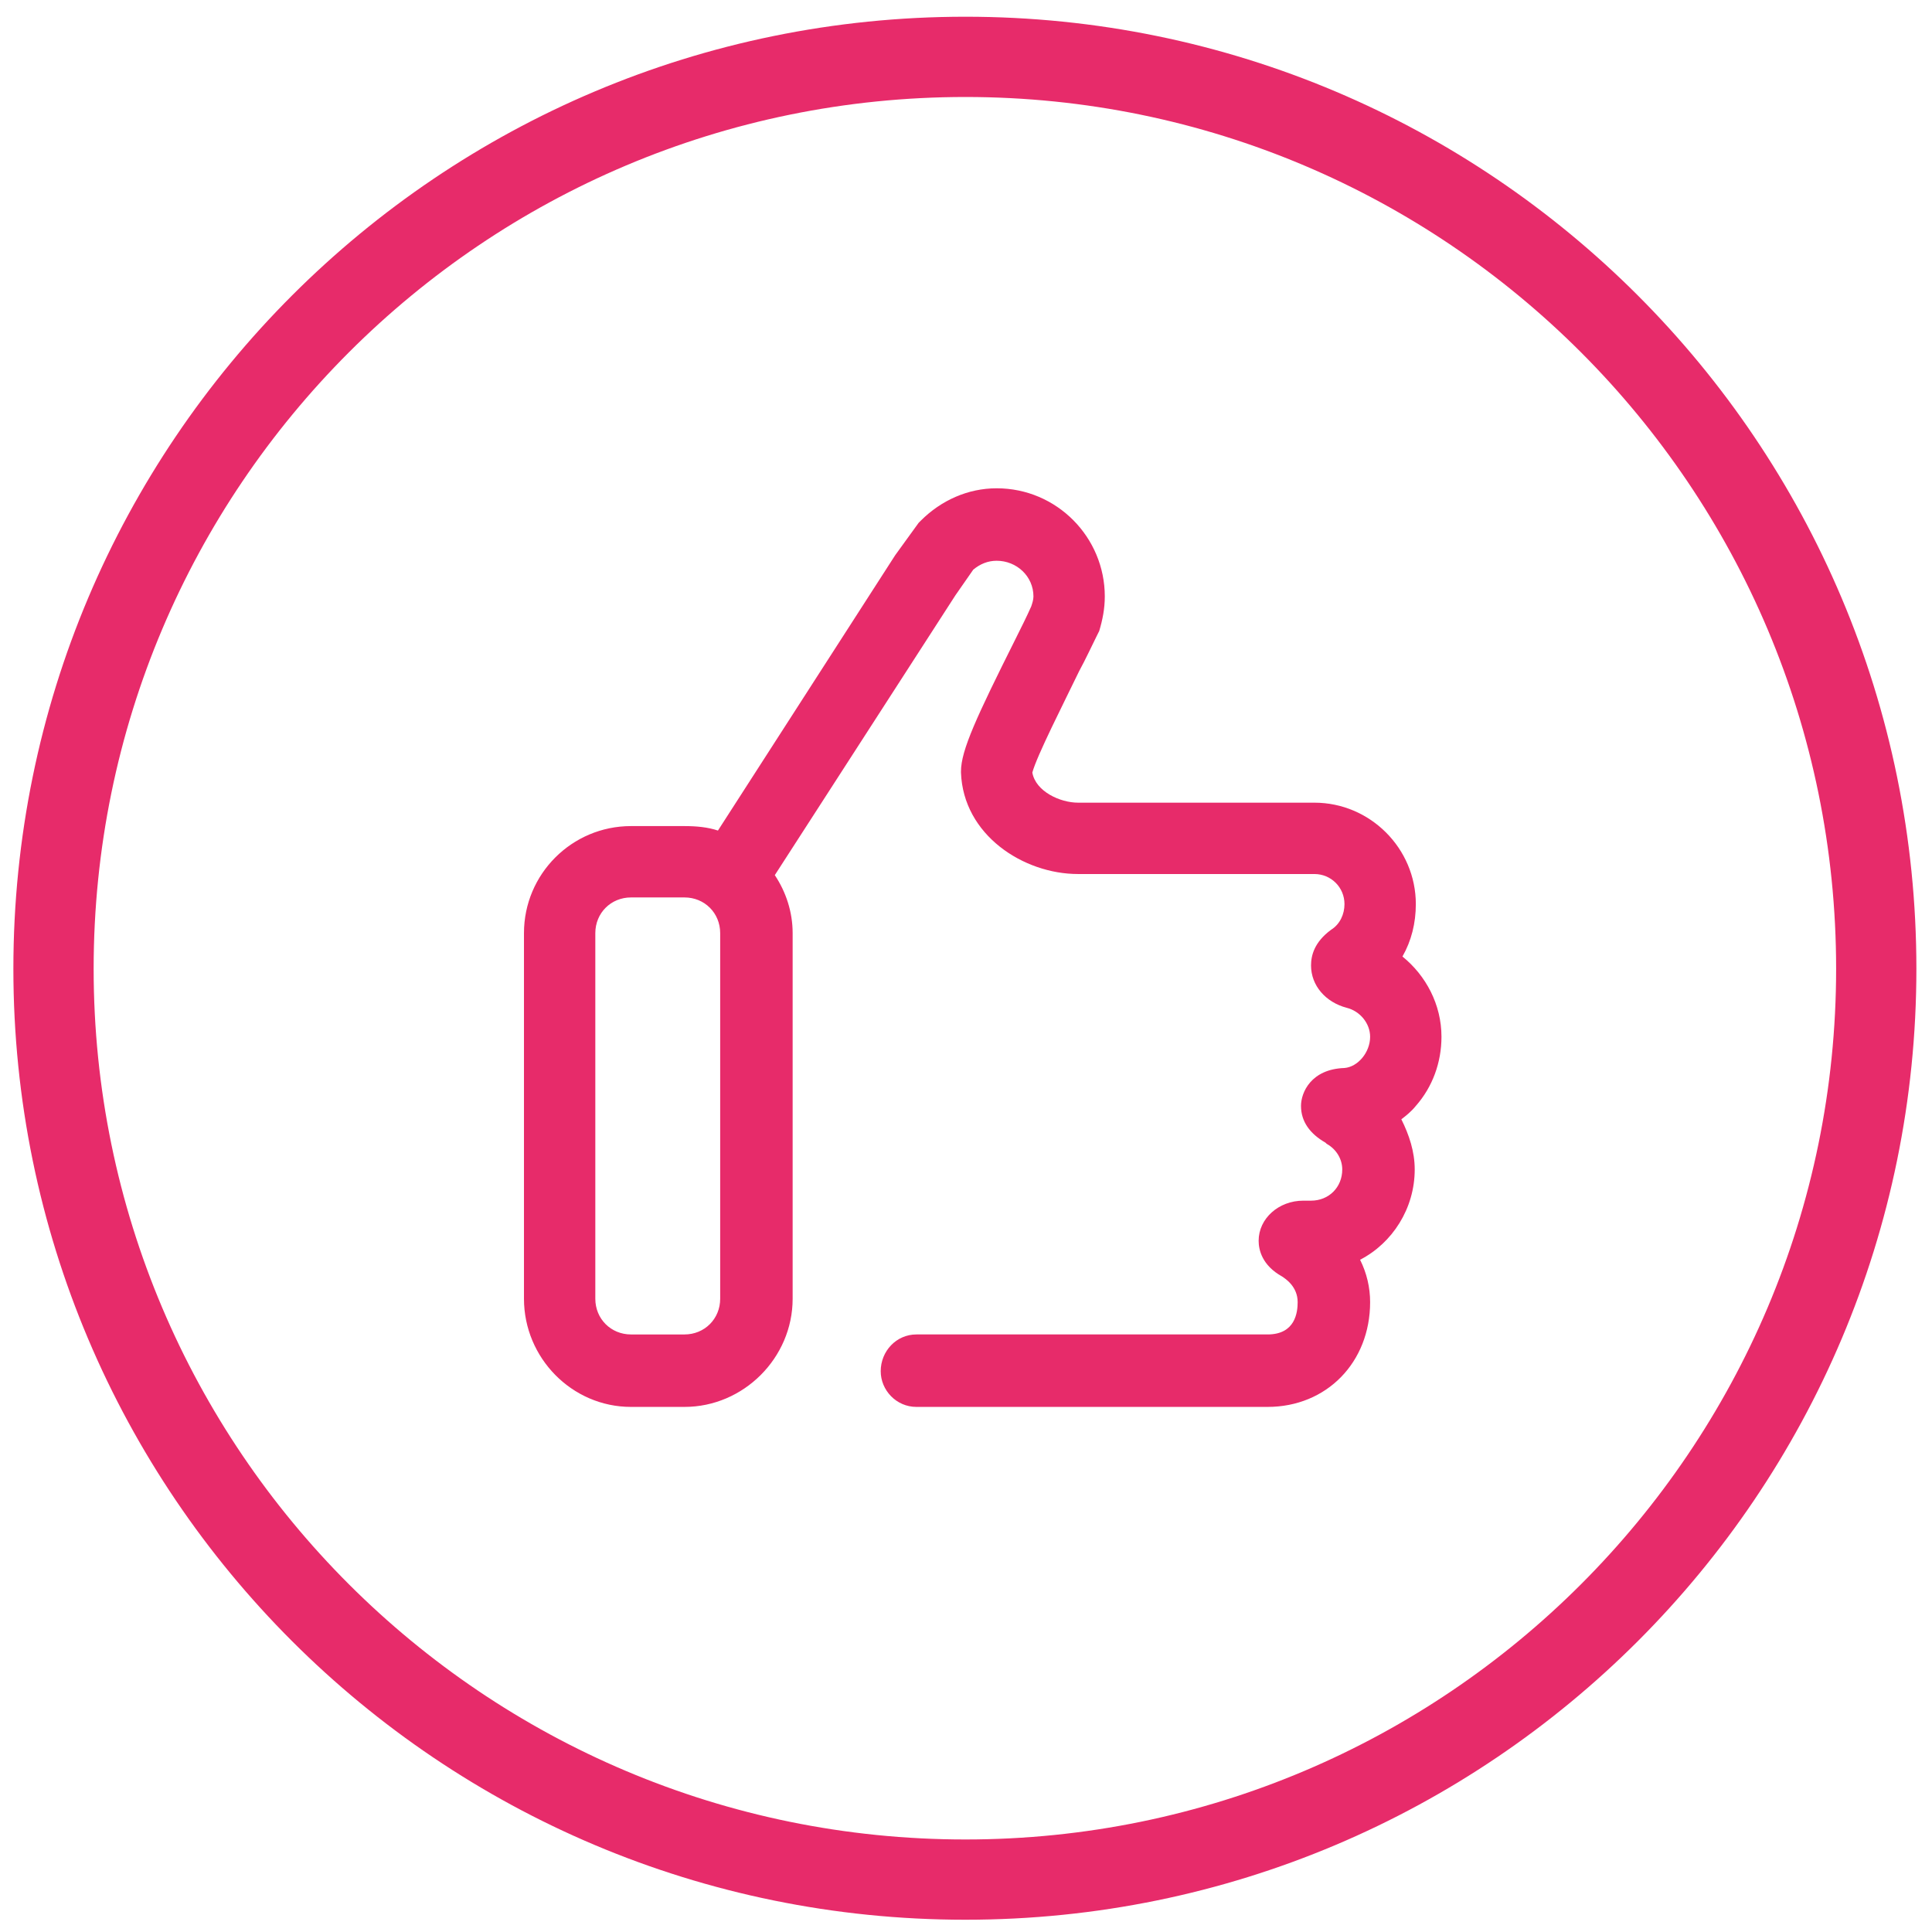
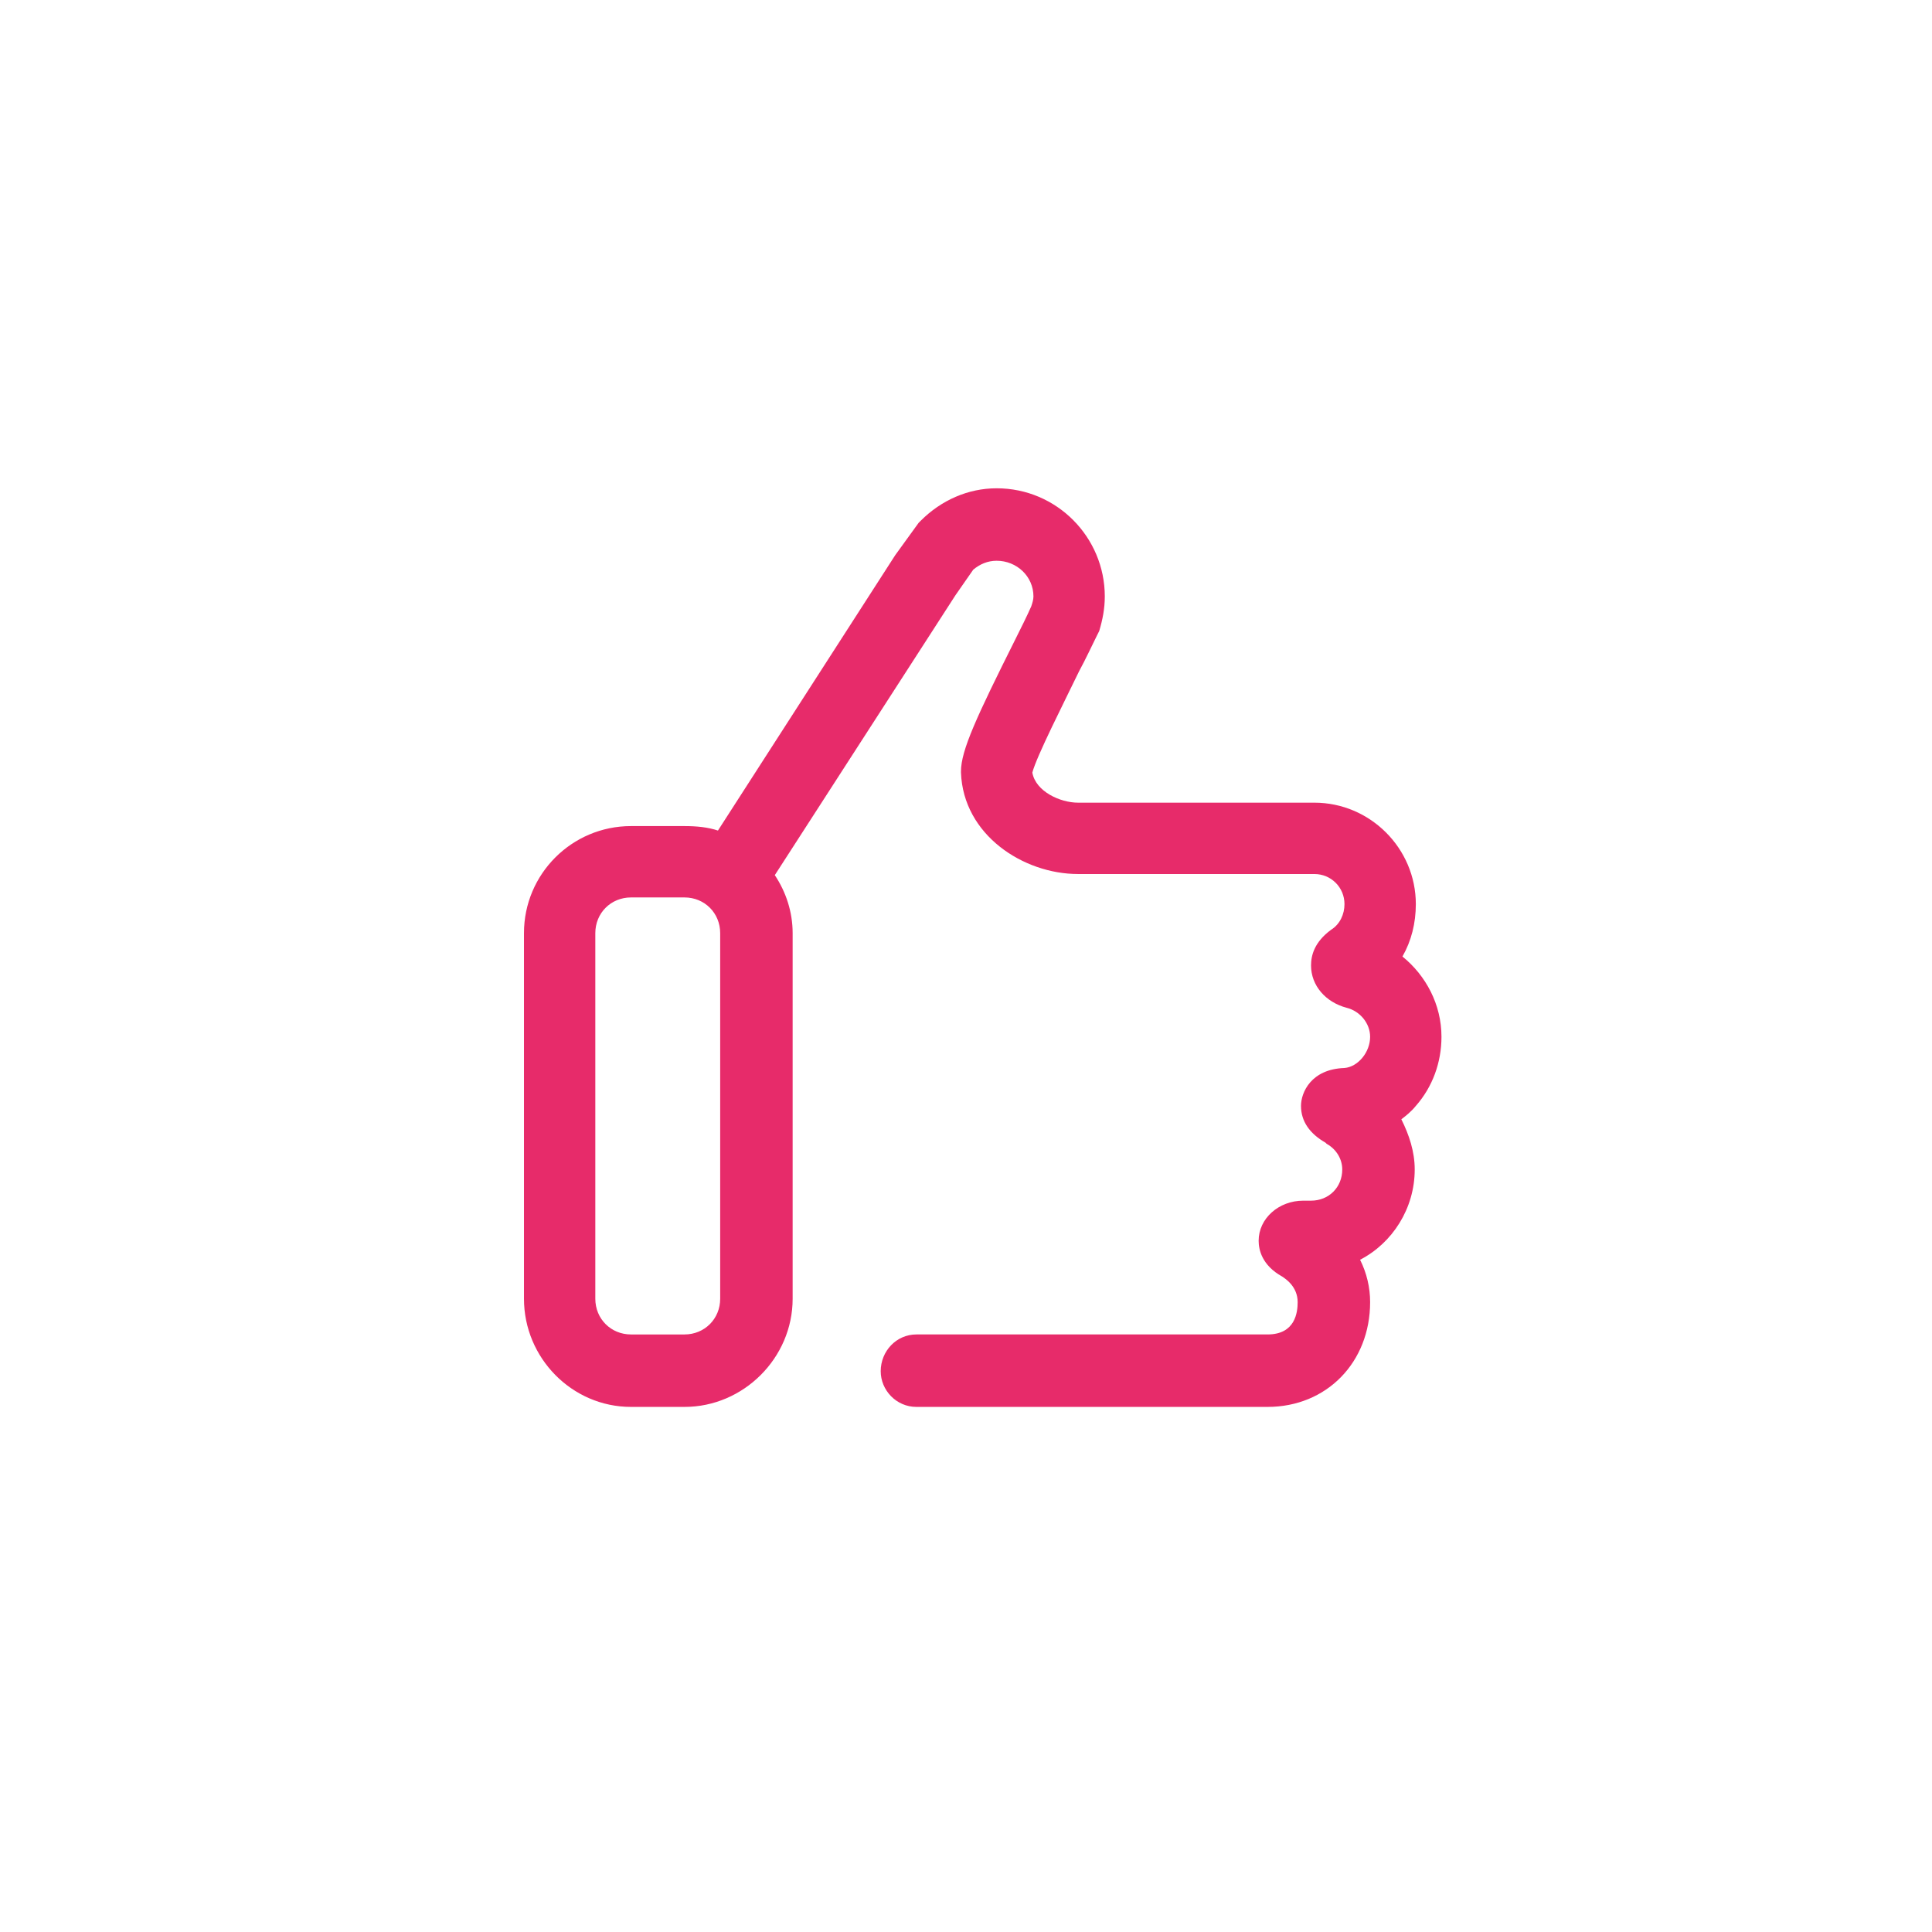
<svg xmlns="http://www.w3.org/2000/svg" xml:space="preserve" width="1.733in" height="1.733in" version="1.1" style="shape-rendering:geometricPrecision; text-rendering:geometricPrecision; image-rendering:optimizeQuality; fill-rule:evenodd; clip-rule:evenodd" viewBox="0 0 1733 1733">
  <defs>
    <style type="text/css">
   
    .fil0 {fill:#E72B6A}
   
  </style>
  </defs>
  <g id="Layer_x0020_1">
-     <path class="fil0" d="M866 15c471,0 853,382 853,854 0,471 -382,853 -853,853 -472,0 -854,-382 -854,-853 0,-472 382,-854 854,-854zm0 72c431,0 781,350 781,782 0,431 -350,781 -781,781 -432,0 -782,-350 -782,-781 0,-432 350,-782 782,-782z" />
    <path class="fil0" d="M534 1165c0,18 14,32 32,32l48 0c18,0 32,-14 32,-32l0 -328c0,-18 -14,-32 -32,-32l-48 0c-18,0 -32,14 -32,32l0 328zm32 -424l48 0c11,0 21,1 30,4l159 -247 21 -29 2 -2c18,-18 42,-29 68,-29 54,0 97,44 97,97 0,11 -2,21 -5,31l-1 2 -1 2c-5,10 -10,21 -16,32 -14,29 -38,76 -42,91 3,17 25,27 41,27l212 0c50,0 91,41 91,91 0,17 -4,33 -12,47 21,17 35,43 35,72 0,23 -8,45 -23,62 -4,5 -9,9 -13,12 7,14 12,29 12,45 0,35 -20,66 -49,81 6,12 9,25 9,38 0,54 -39,94 -92,94l-315 0c-18,0 -32,-15 -32,-32 0,-18 14,-33 32,-33l315 0c25,0 27,-20 27,-29 0,-14 -11,-21 -14,-23 -18,-10 -21,-24 -21,-32 0,-20 18,-36 40,-36l7 0c16,0 28,-12 28,-28 0,-9 -5,-18 -14,-23 0,0 -1,-1 -1,-1 -14,-8 -22,-19 -22,-33 0,-12 9,-33 39,-34 12,-1 23,-14 23,-28 0,-12 -9,-23 -21,-26 -19,-5 -32,-20 -32,-38 0,-9 3,-21 18,-32 8,-5 12,-14 12,-23 0,-15 -12,-27 -27,-27l-212 0c-49,0 -103,-35 -105,-91l0 -1c0,-19 14,-49 49,-119 5,-10 10,-20 14,-29 1,-3 2,-6 2,-9 0,-18 -15,-32 -33,-32 -8,0 -15,3 -21,8l-16 23 -162 251c10,15 16,33 16,52l0 328c0,53 -44,97 -97,97l-48 0c-53,0 -96,-44 -96,-97l0 -328c0,-53 43,-96 96,-96z" />
  </g>
</svg>